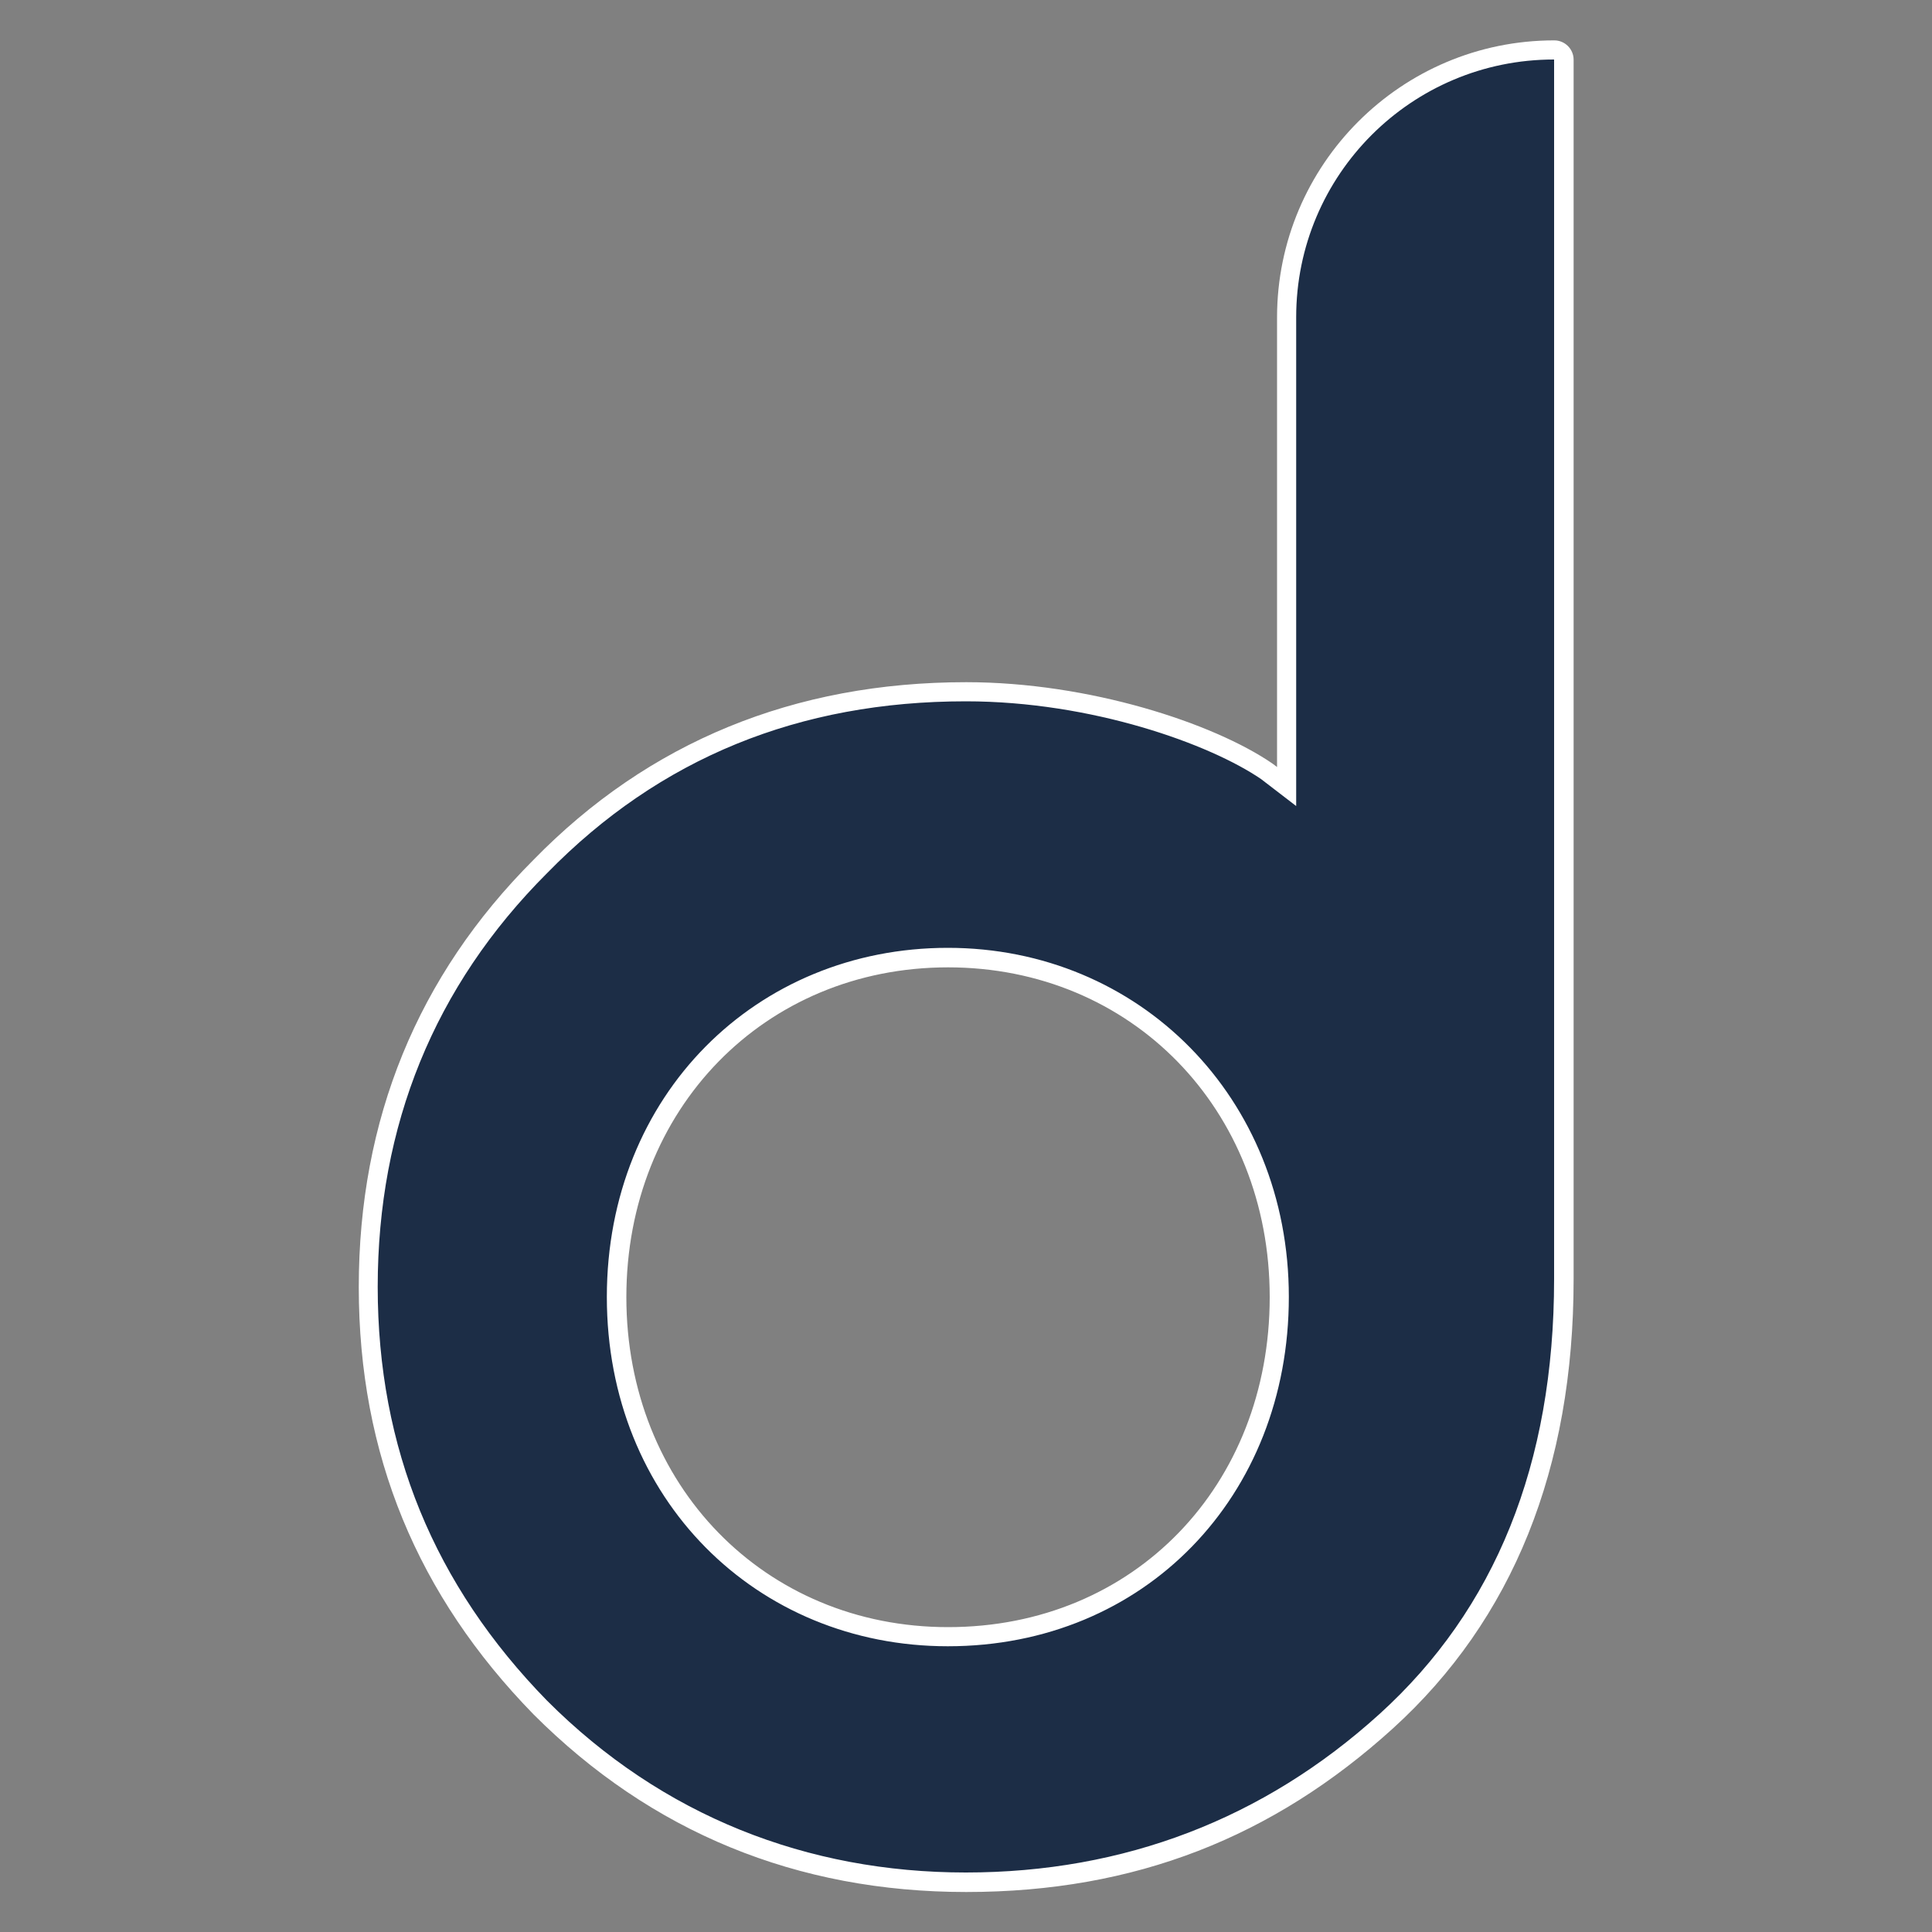
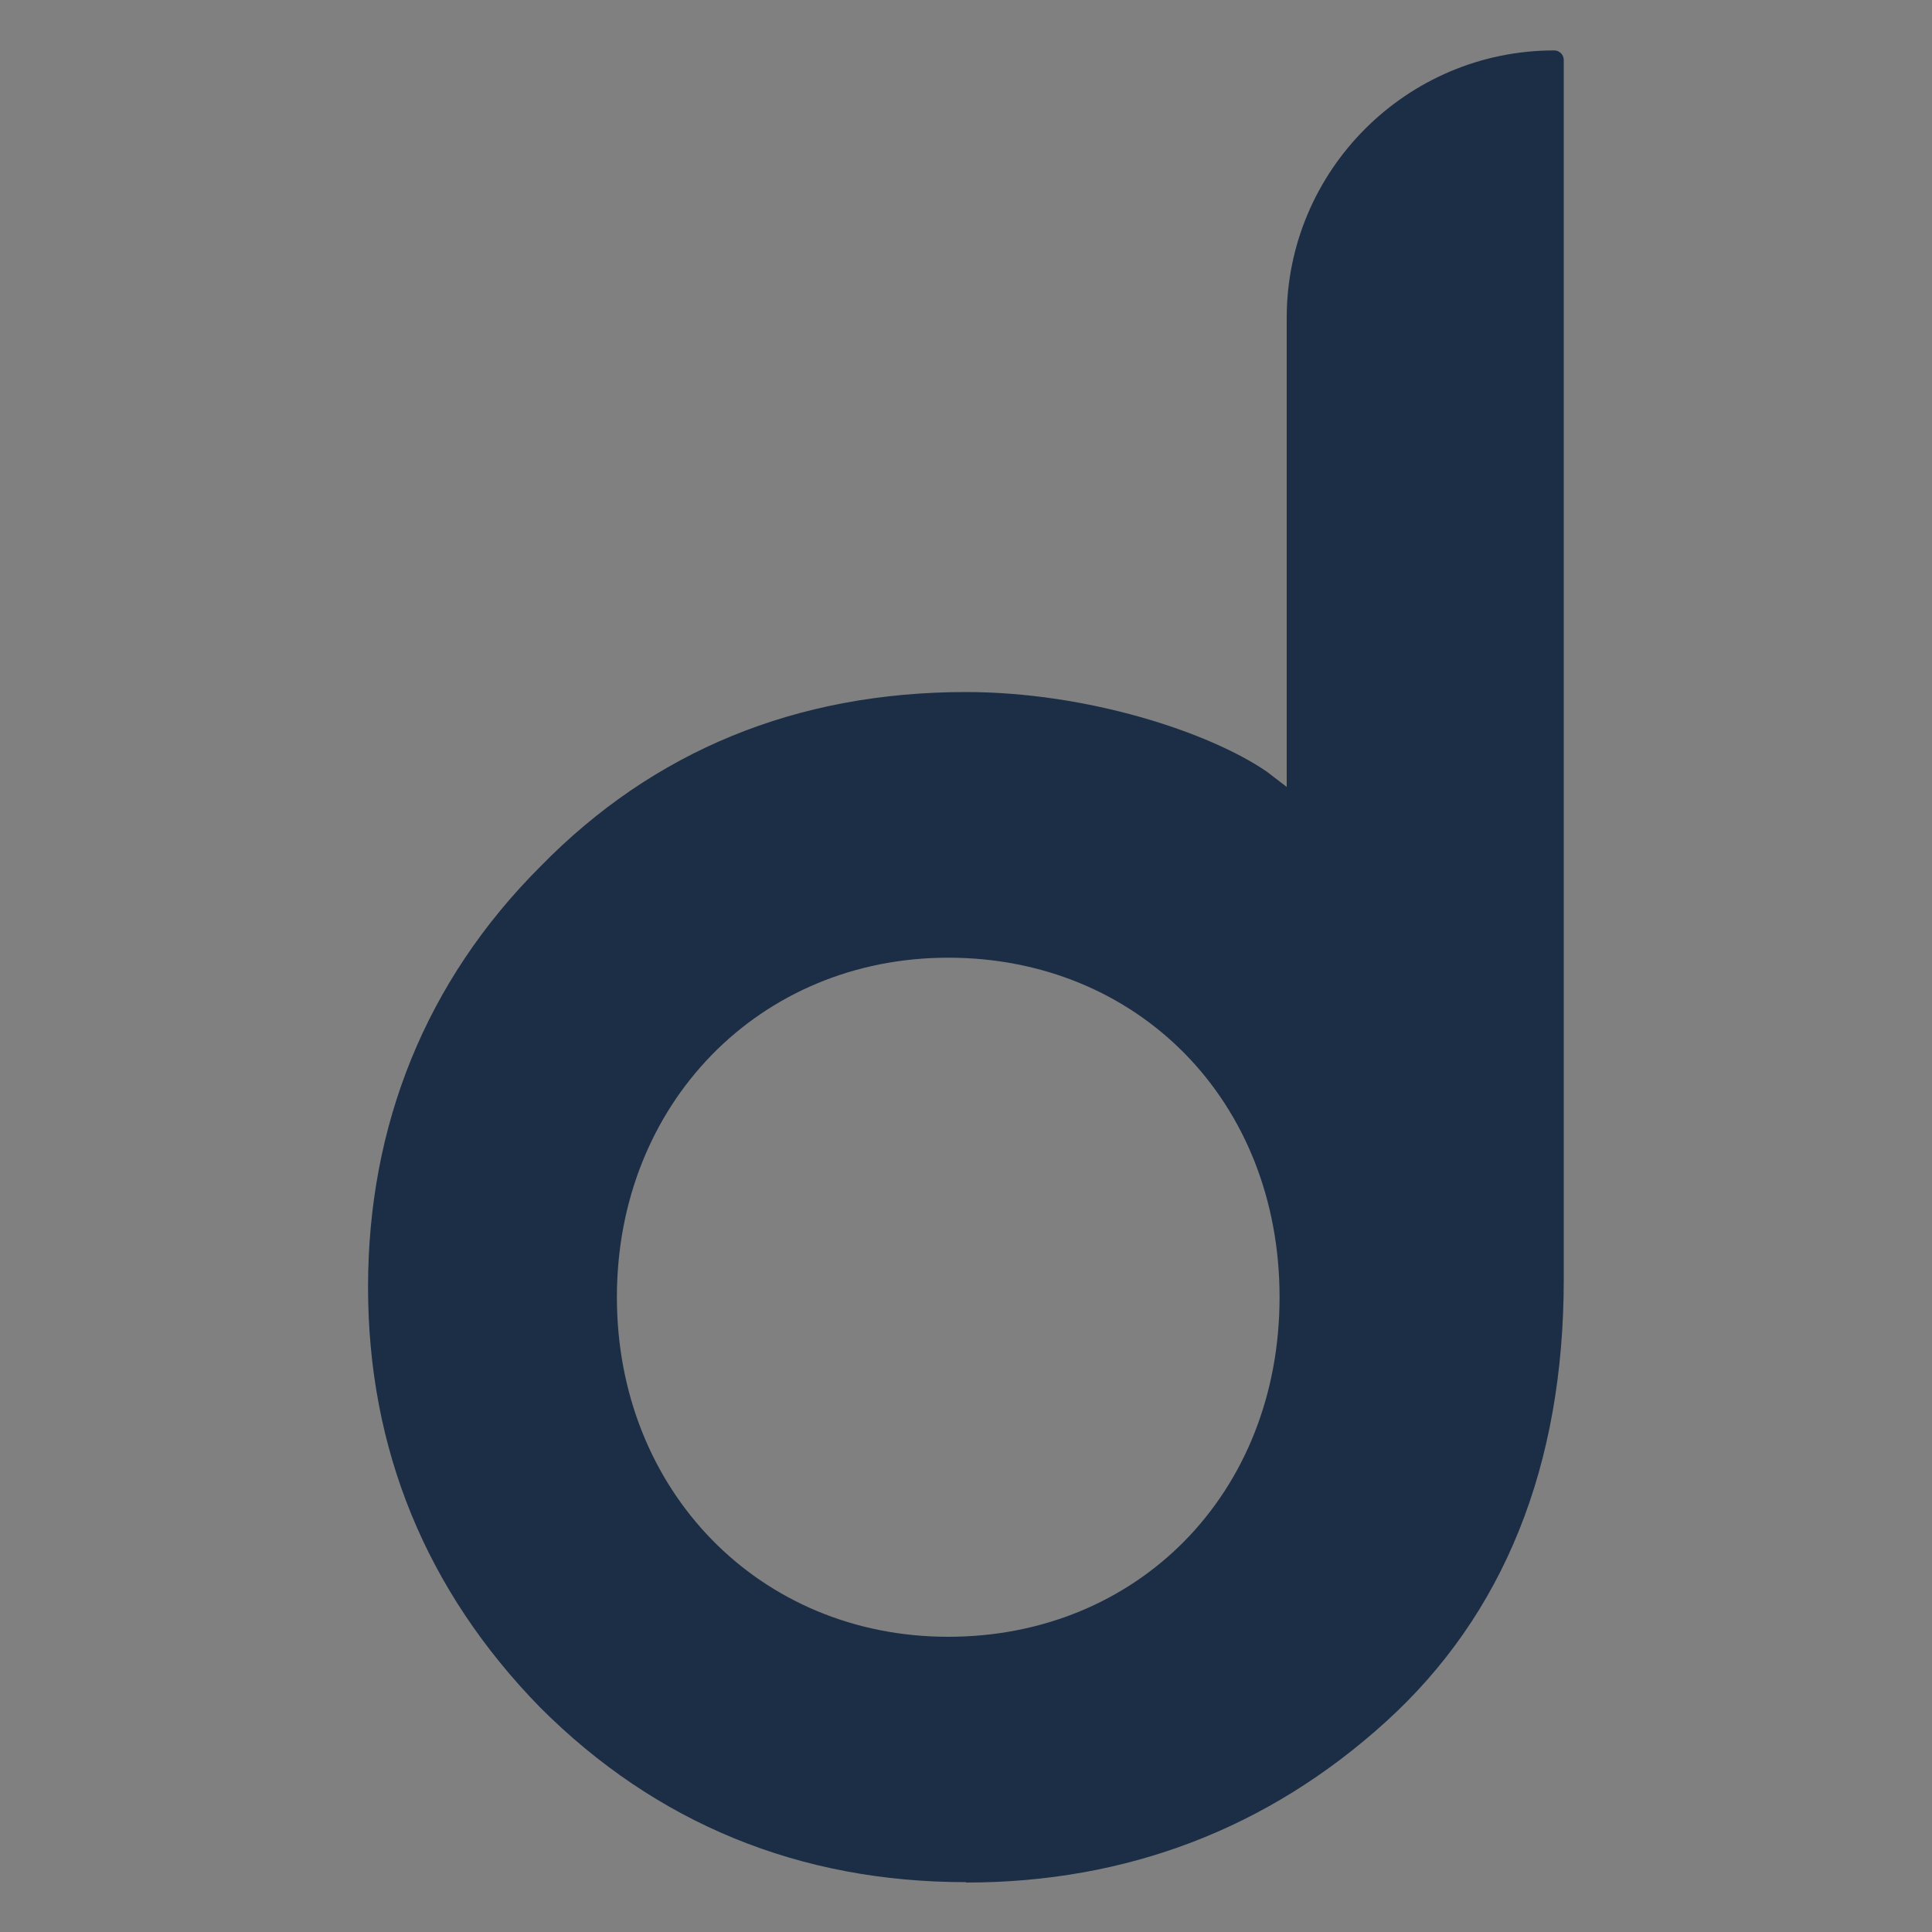
<svg xmlns="http://www.w3.org/2000/svg" id="Layer_1" data-name="Layer 1" viewBox="0 0 100 100">
  <rect x="0" y="0" width="100" height="100" fill="#808080" stroke="none" />
  <defs>
    <style>
      .cls-1 {
        fill: #fff;
      }

      .cls-2 {
        fill: #1c2d46;
      }
    </style>
  </defs>
  <path class="cls-2" d="m50,97.42c-8.62,0-16.04-3.04-22.04-9.04-5.91-6.05-8.91-13.37-8.91-21.76s3-15.85,8.91-21.76c5.86-6,13.27-9.04,22.04-9.04,6.27,0,12.58,2.07,15.57,4.12l1.03.79v-24.28c0-7.63,6.21-13.84,13.84-13.84.28,0,.5.22.5.5v63.11c0,9.65-3.1,17.35-9.2,22.89-6.09,5.53-13.41,8.33-21.74,8.33Zm-.92-47.85c-9.77,0-17.15,7.56-17.15,17.57s7.37,17.58,17.15,17.58,17.15-7.39,17.15-17.58-7.37-17.57-17.15-17.57Z" />
-   <path class="cls-1" d="m80.44,3.09v63.11c0,9.59-3.06,17.1-9.04,22.52-5.98,5.42-13.21,8.2-21.41,8.2s-15.71-2.92-21.68-8.9c-5.84-5.98-8.76-13.07-8.76-21.41s2.92-15.57,8.76-21.41c5.84-5.98,13.07-8.9,21.68-8.9,6.53,0,12.65,2.22,15.29,4.03l1.81,1.39v-25.3c0-7.37,5.97-13.34,13.34-13.34m-31.37,82.13c10.18,0,17.65-7.75,17.65-18.08s-7.75-18.07-17.65-18.07-17.65,7.6-17.65,18.07,7.75,18.08,17.65,18.08M80.44,2.09c-7.91,0-14.34,6.43-14.34,14.34v23.27l-.2-.15s-.03-.02-.04-.03c-3.05-2.09-9.48-4.21-15.85-4.21-8.9,0-16.44,3.09-22.4,9.2-6,6-9.04,13.44-9.04,22.11s3.04,15.96,9.04,22.11c6.1,6.11,13.64,9.2,22.4,9.2s15.89-2.85,22.08-8.46c6.21-5.64,9.36-13.46,9.36-23.26V3.09c0-.55-.45-1-1-1h0Zm-31.37,82.13c-9.49,0-16.65-7.34-16.65-17.08s7.16-17.07,16.65-17.07,16.65,7.34,16.65,17.07-7,17.08-16.65,17.08h0Z" />
</svg>